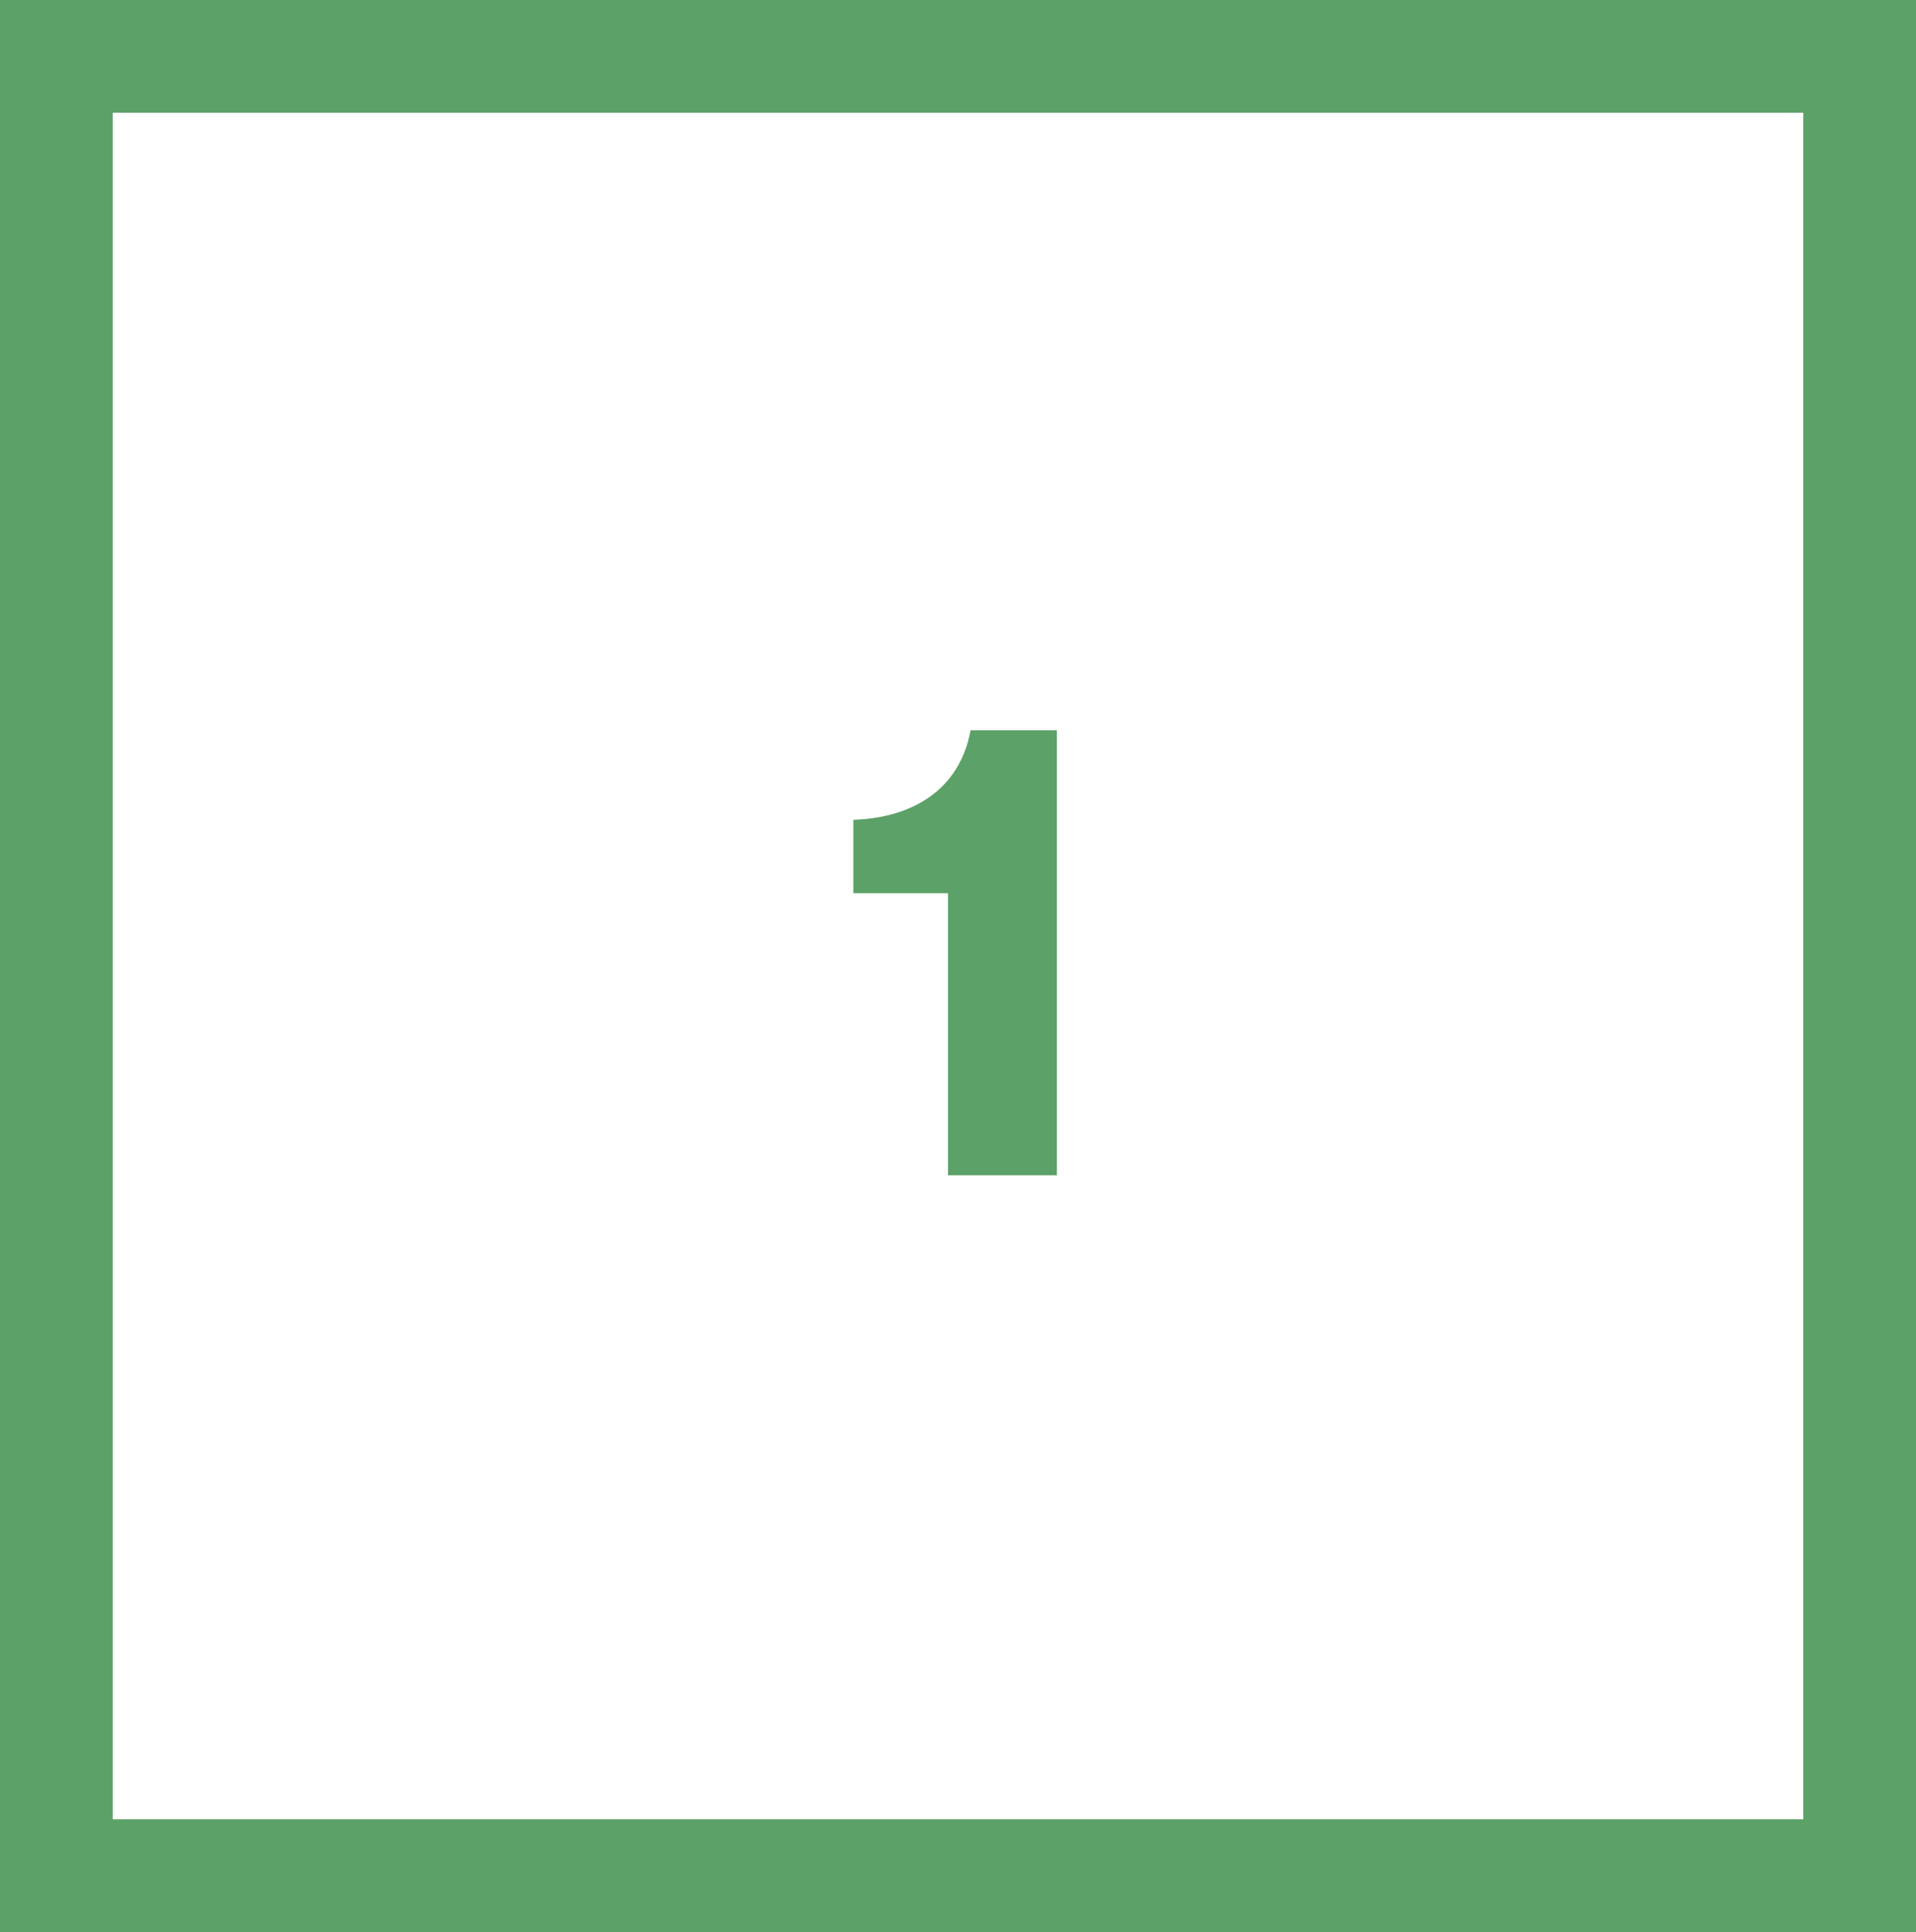
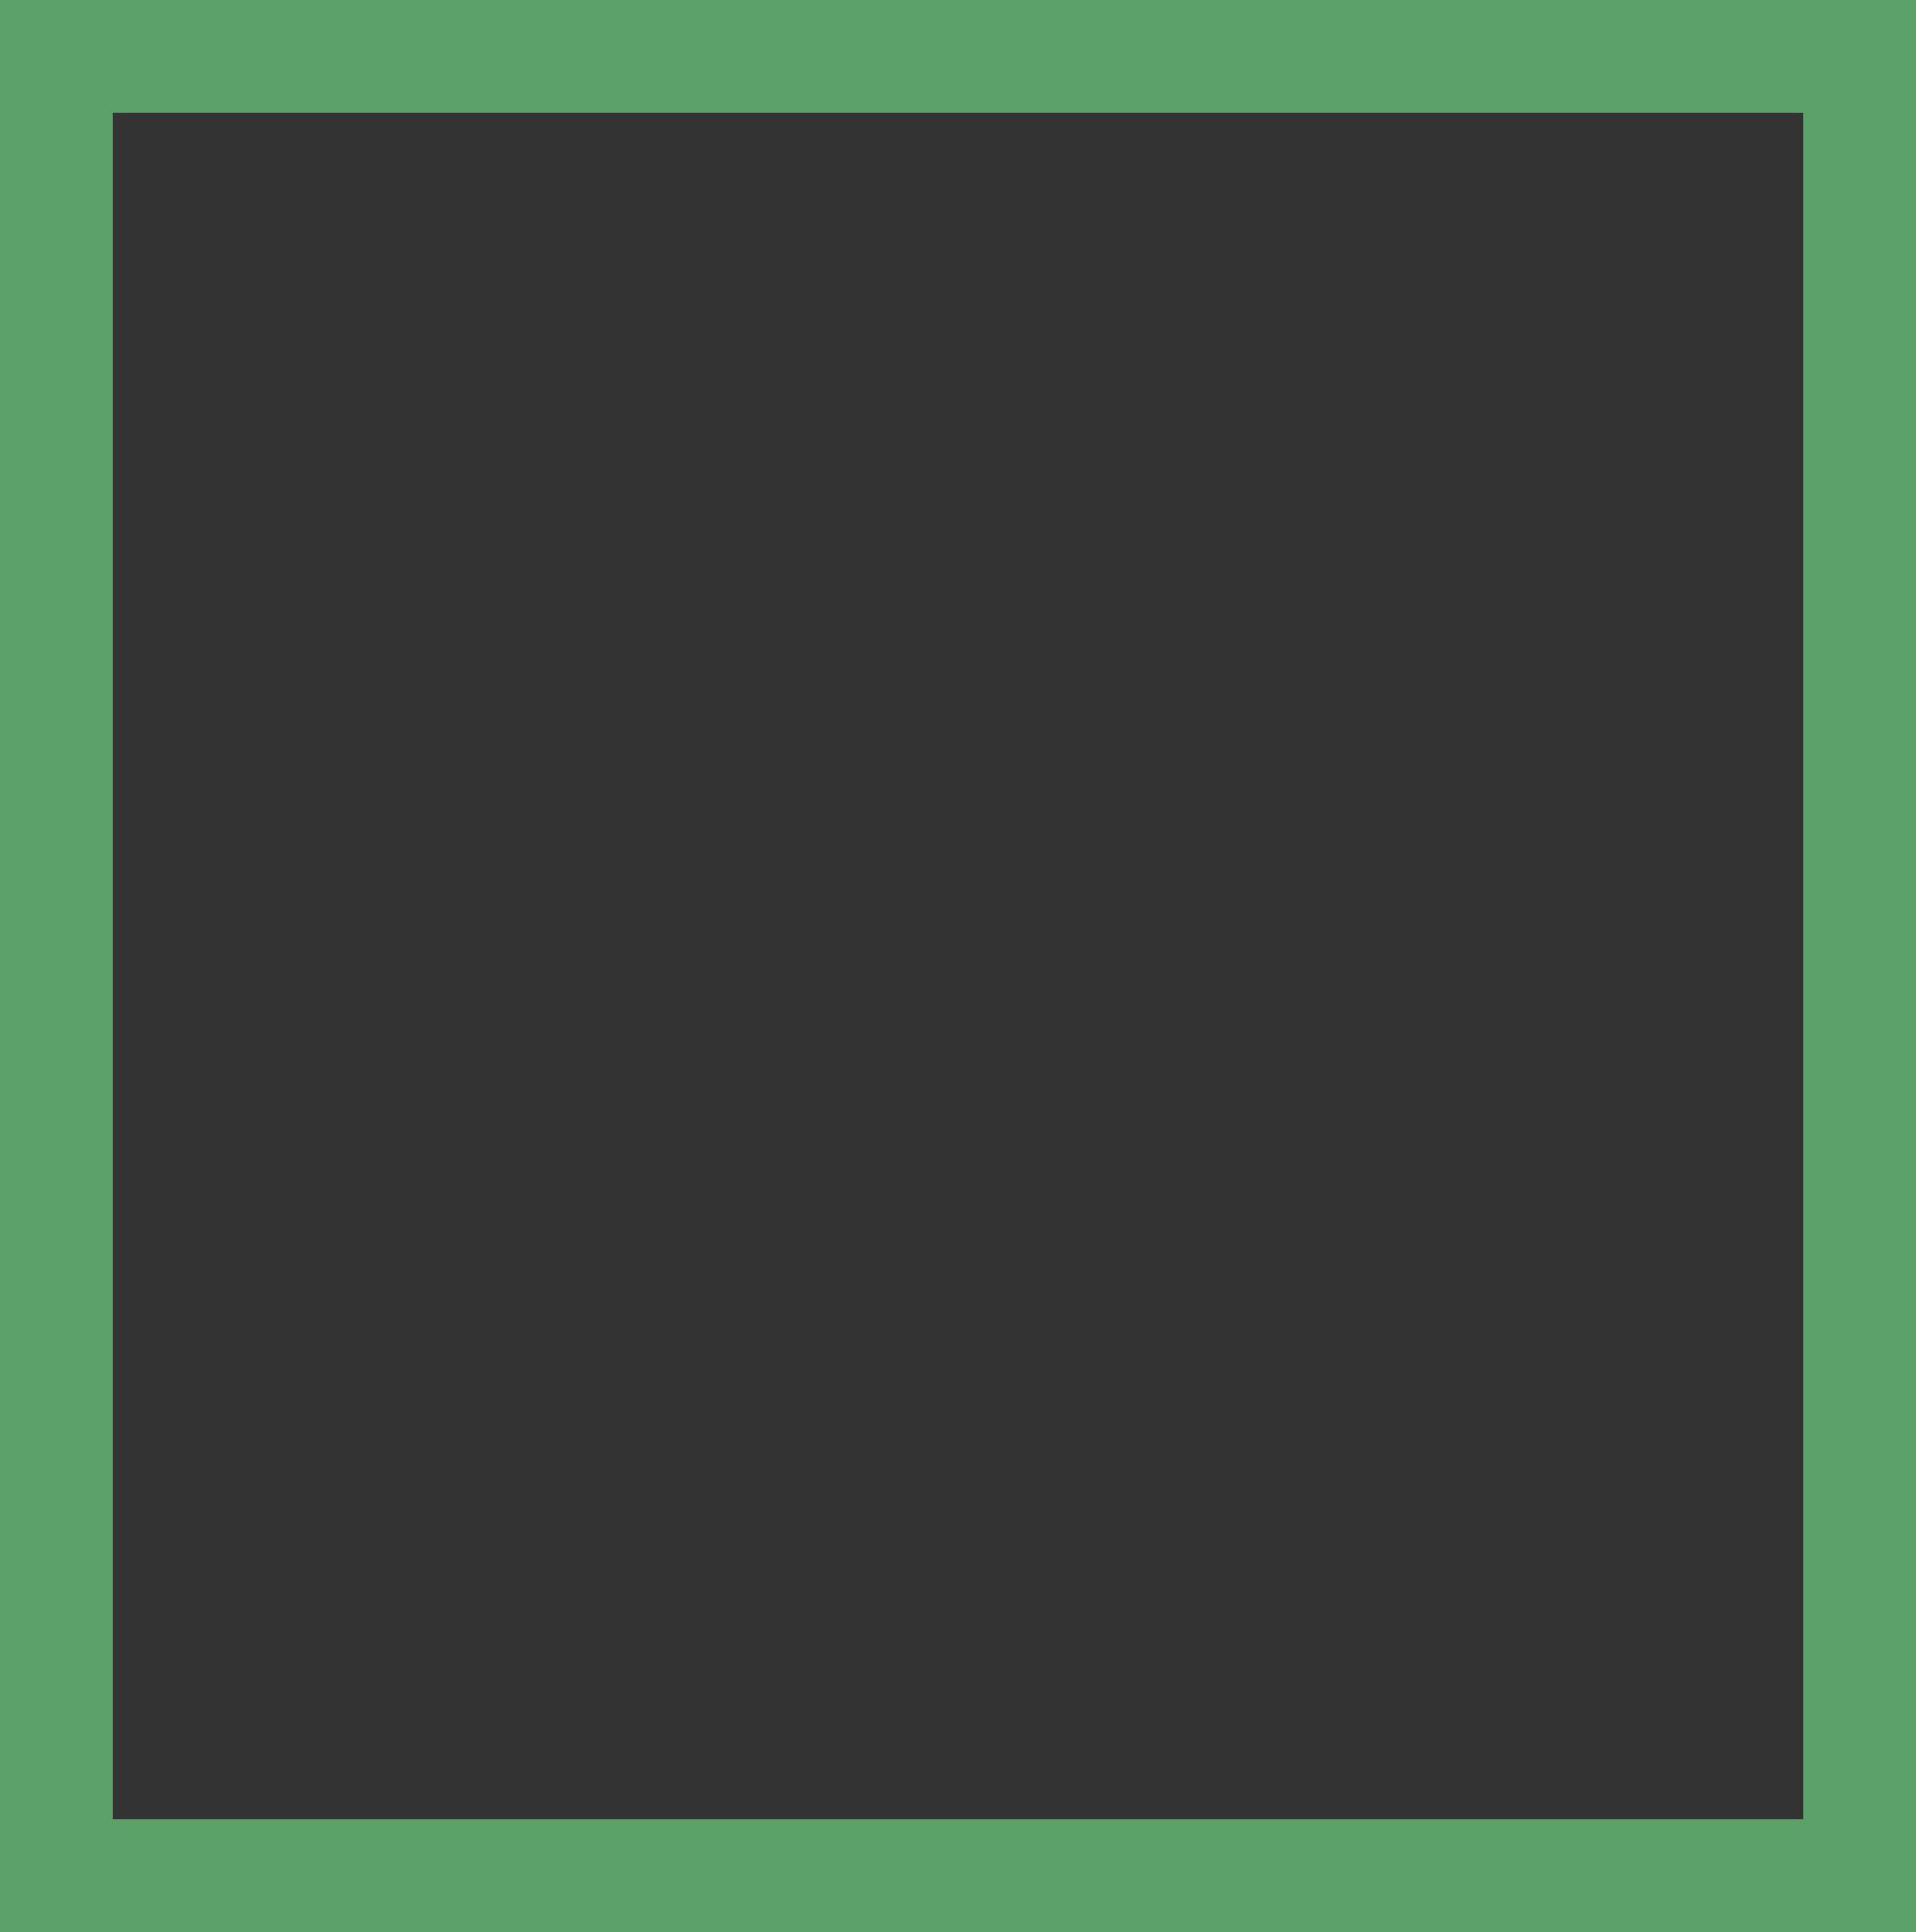
<svg xmlns="http://www.w3.org/2000/svg" width="119" height="120" viewBox="0 0 119 120">
  <rect x="0" y="0" width="119" height="120" fill="#333333" stroke="none" />
  <g id="Group_5747" data-name="Group 5747" transform="translate(16314 -8792)">
    <g id="Path_3137" data-name="Path 3137" transform="translate(-16314 8792)" fill="#fff">
-       <path d="M 115.5 116.5 L 3.5 116.5 L 3.5 3.5 L 115.5 3.5 L 115.5 116.5 Z" stroke="none" />
      <path d="M 7 7 L 7 113 L 112 113 L 112 7 L 7 7 M 0 0 L 119 0 L 119 120 L 0 120 L 0 0 Z" stroke="none" fill="#5ca168" />
    </g>
-     <path id="Path_3138" data-name="Path 3138" d="M6.92,0h6.76V-27.64H8.32c-.68,3.72-3.64,5.44-7.28,5.56v4.56H6.92Z" transform="translate(-16262.04 8865)" fill="#5ca168" />
  </g>
</svg>